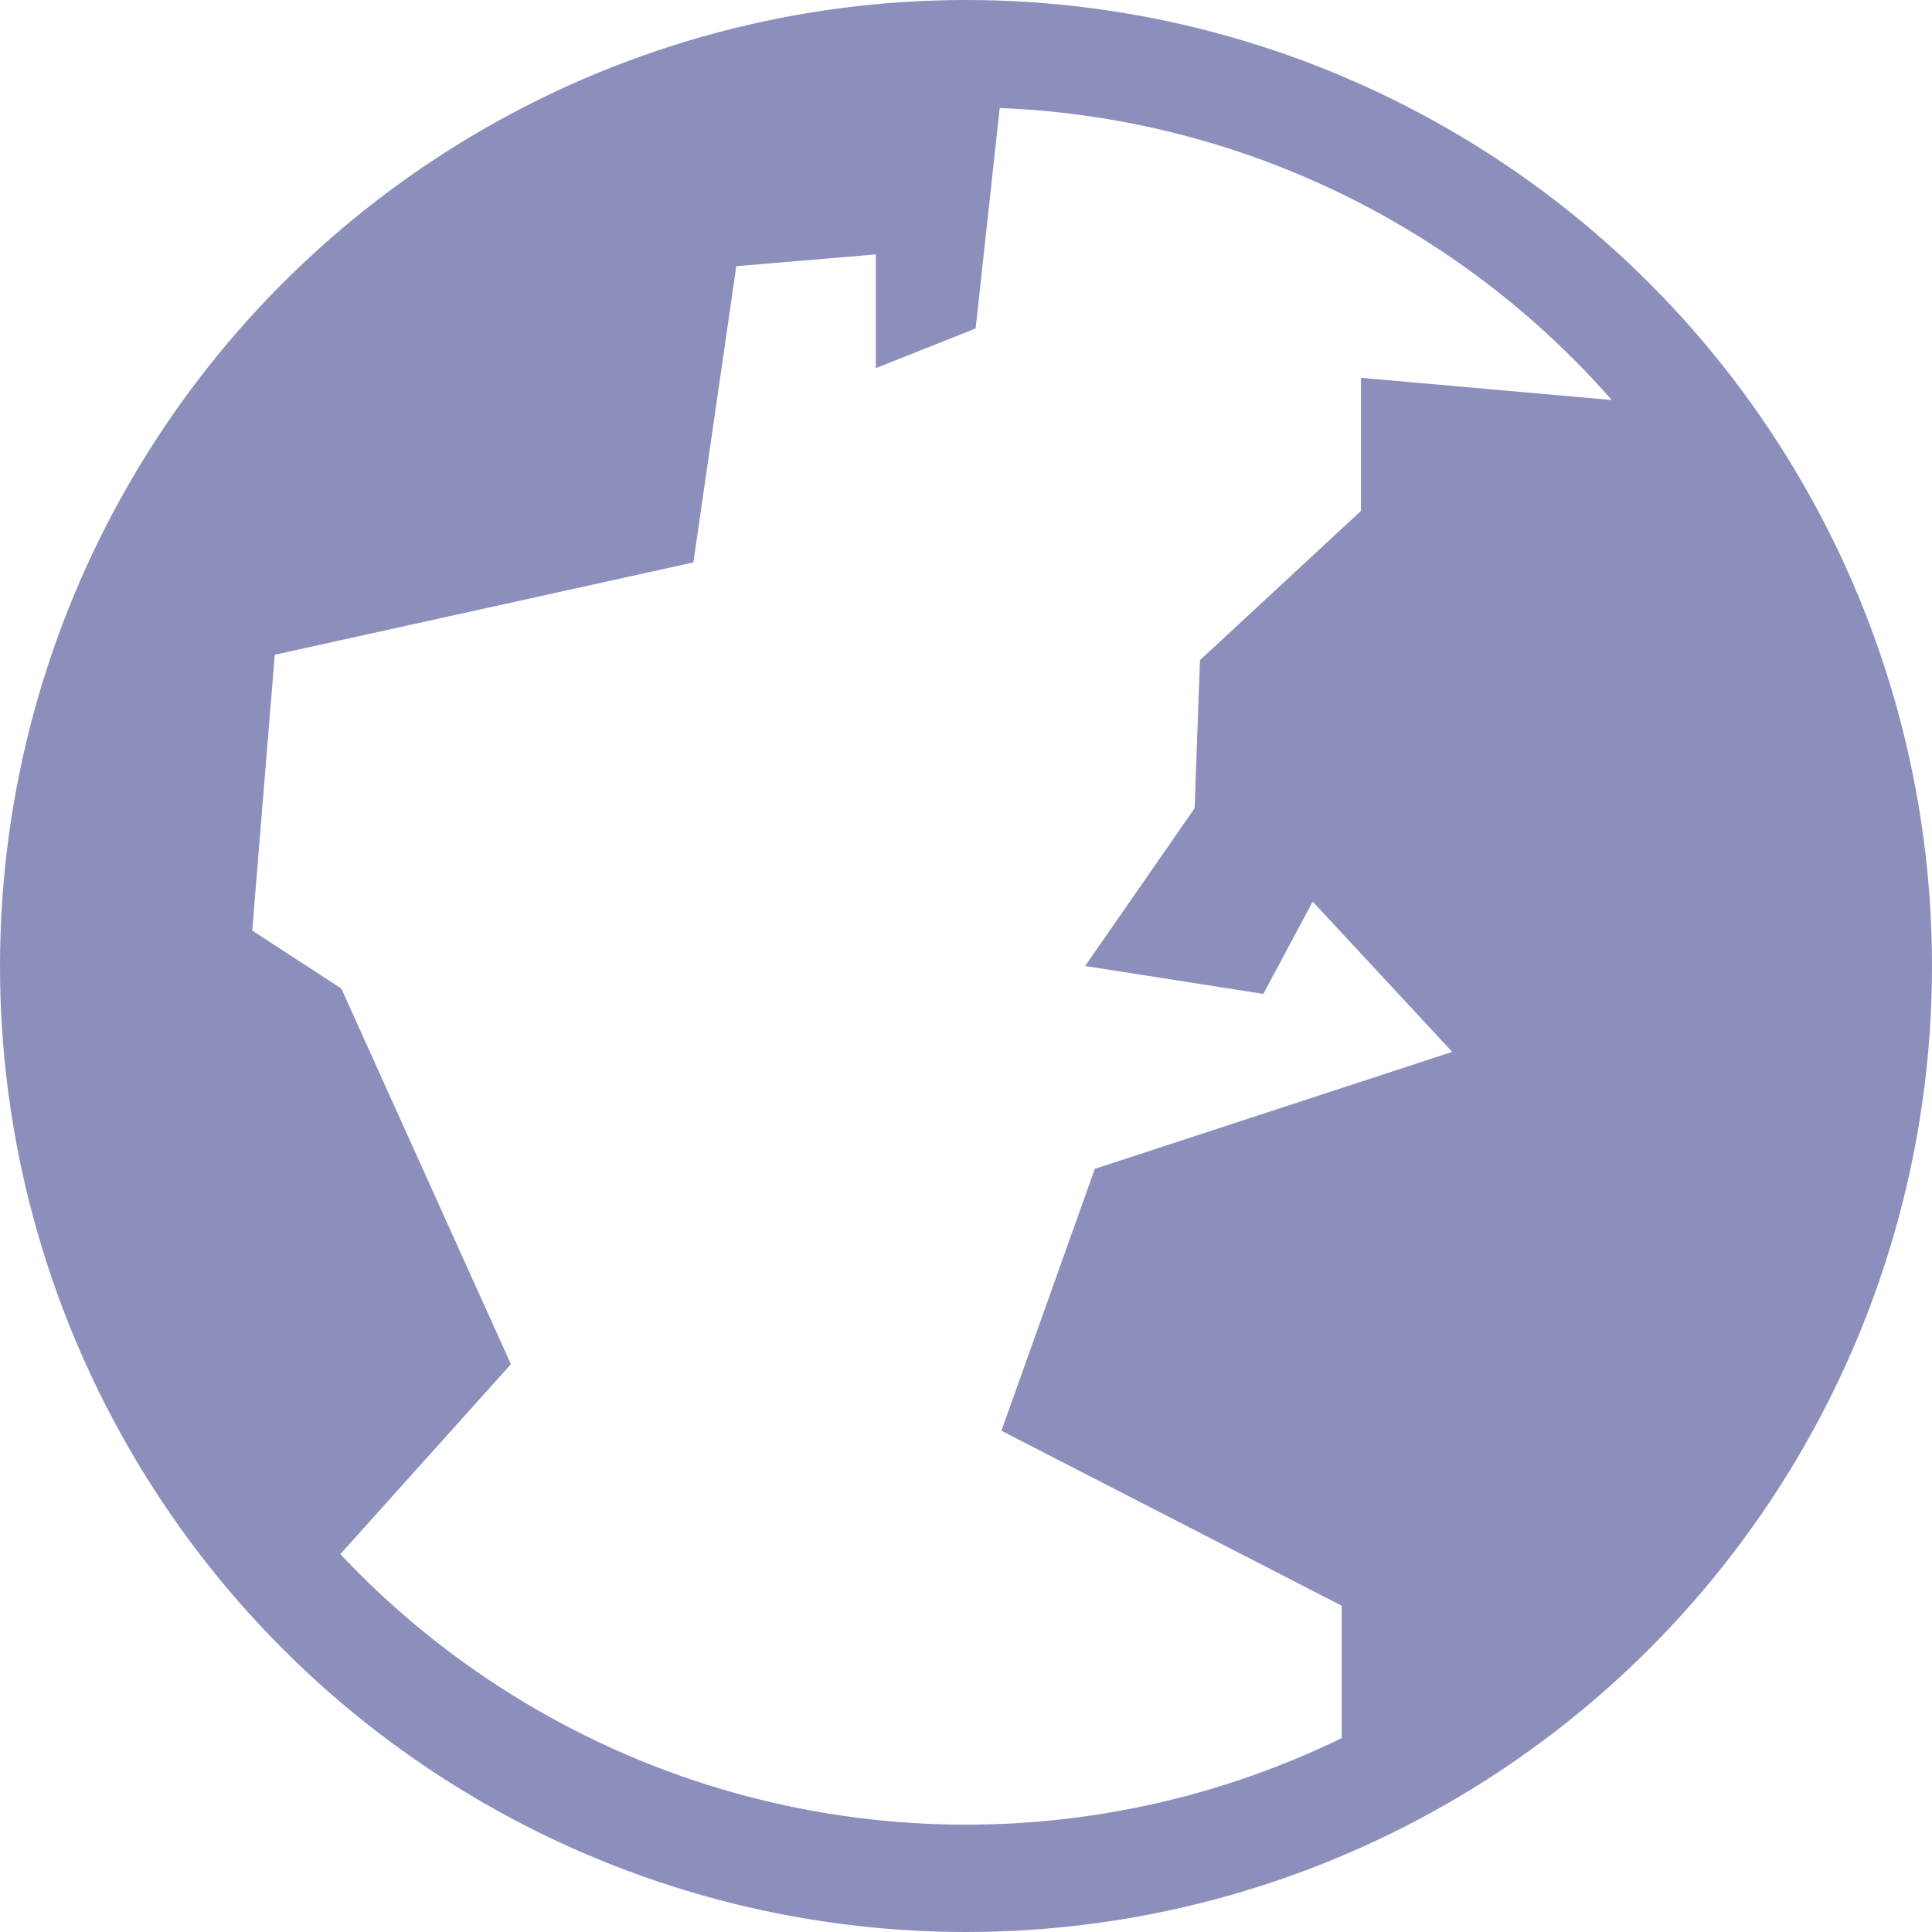
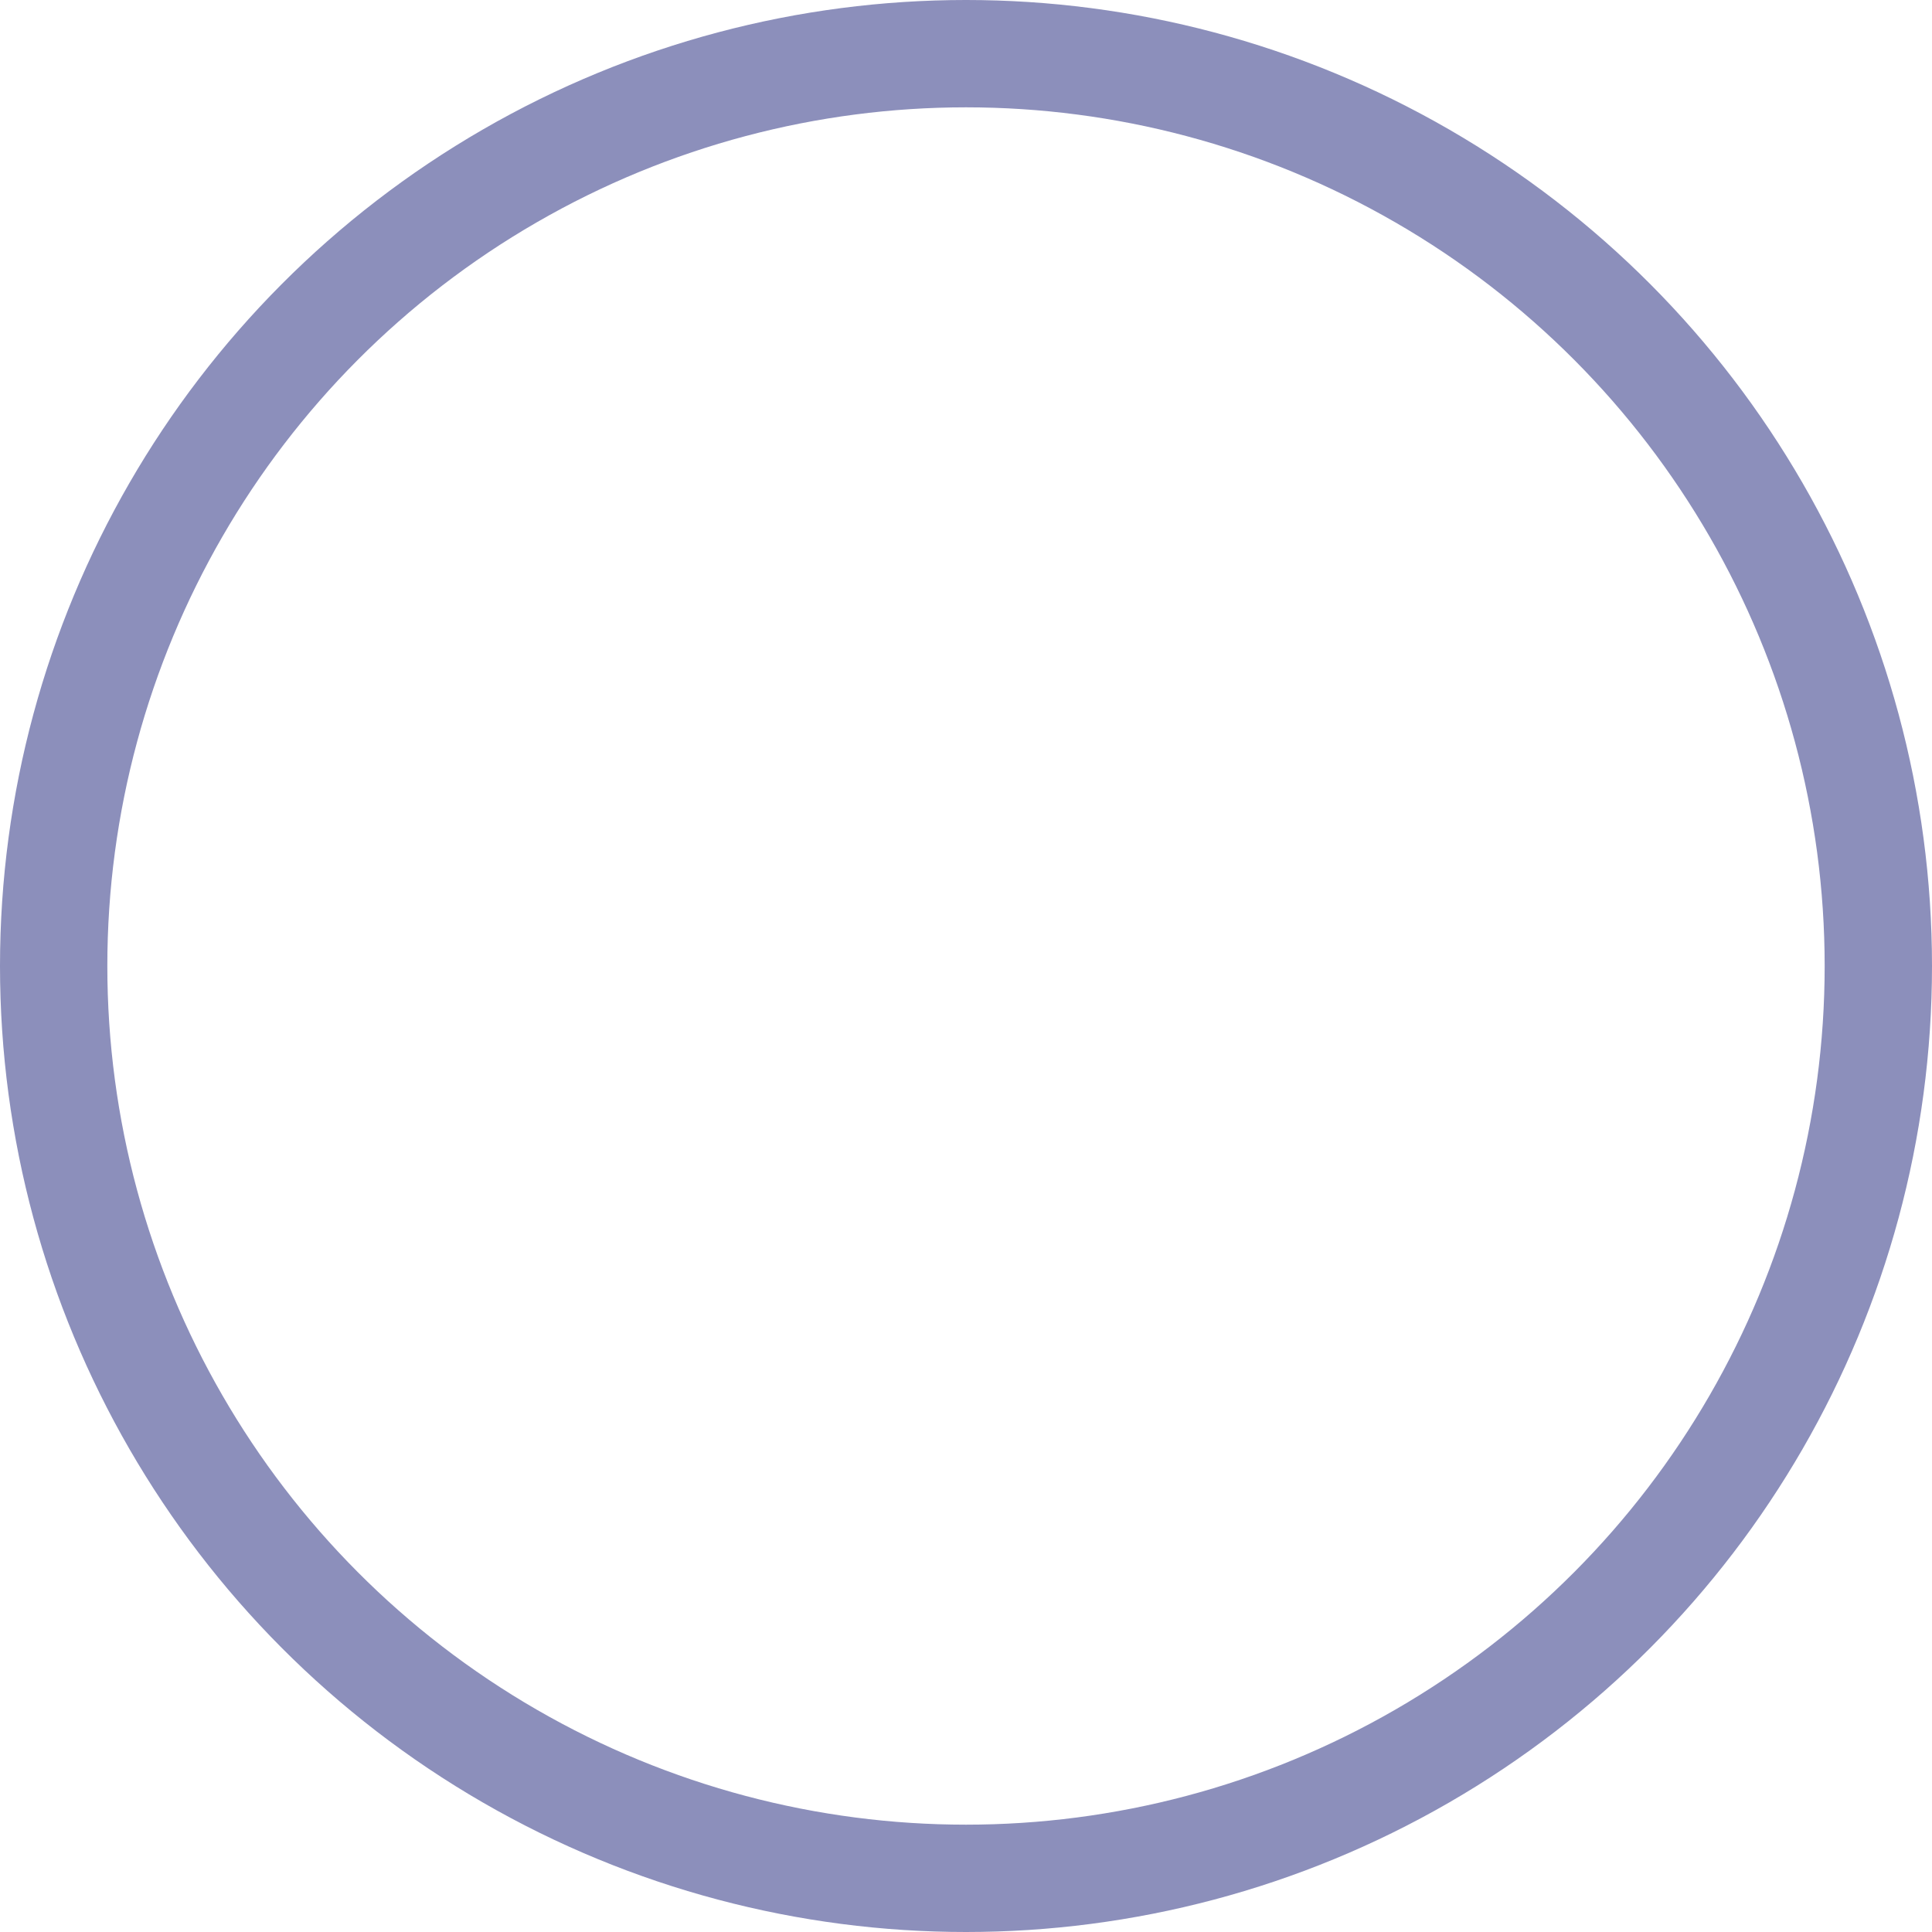
<svg xmlns="http://www.w3.org/2000/svg" id="weltkugel_gefuellt" width="18" height="18" viewBox="0 0 18 18">
  <g id="Ebene_1" data-name="Ebene 1">
    <circle id="Ellipse_259" data-name="Ellipse 259" cx="8.5" cy="8.5" r="8.5" transform="translate(0.5 0.5)" fill="none" stroke="#8c8fbb" stroke-width="1" />
  </g>
  <g id="Ebene_2" data-name="Ebene 2">
-     <path id="Pfad_264" data-name="Pfad 264" d="M9.33.86l-.24,2.2-.93.37V2.37l-1.3.11-.4,2.76-3.9.86L2.35,8.67l.83.54,1.58,3.5L3,14.67,1.24,11.99.66,8.49l.47-2.75L2.86,3.11,5.57,1.2,8.48.71Z" fill="#8c8fbb" fill-rule="evenodd" />
-     <path id="Pfad_265" data-name="Pfad 265" d="M15.39,3.76l-2.71-.24V4.76l-1.5,1.39-.05,1.38L10.11,9l1.66.26.46-.86,1.3,1.4L10.2,10.89l-.87,2.44,3.17,1.63v1.61l2.01-1.35,1.76-2.18.81-2.64V7.49l-.61-2.18Z" fill="#8c8fbb" fill-rule="evenodd" />
-   </g>
+     </g>
</svg>